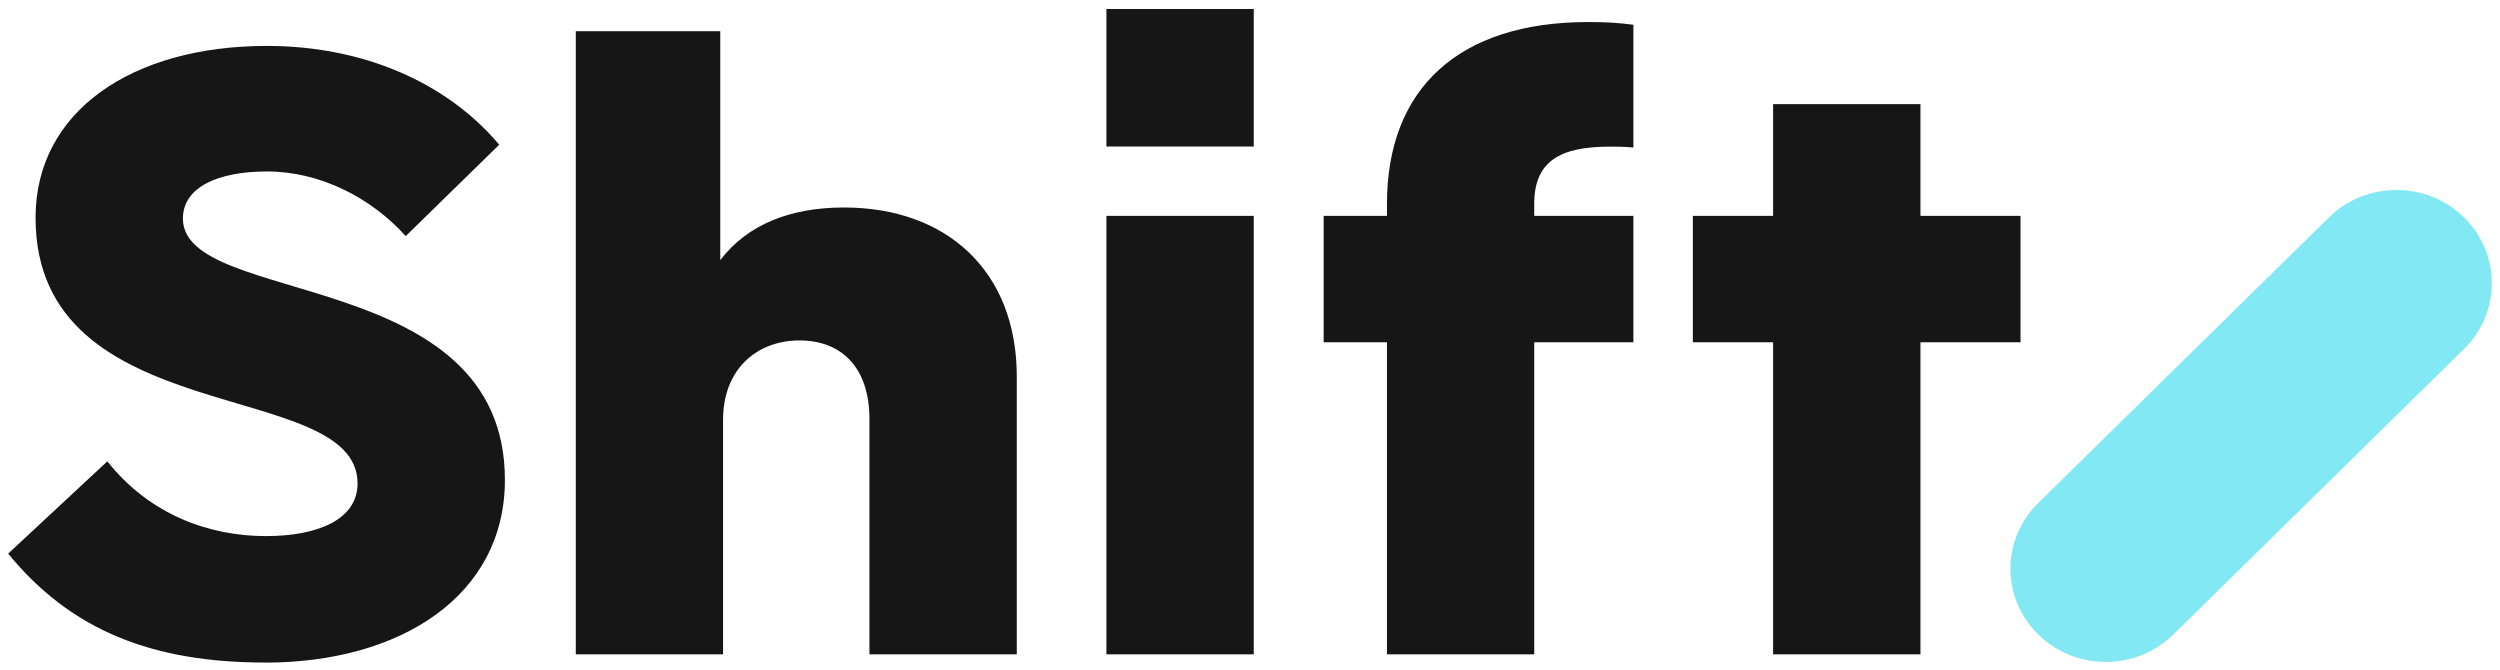
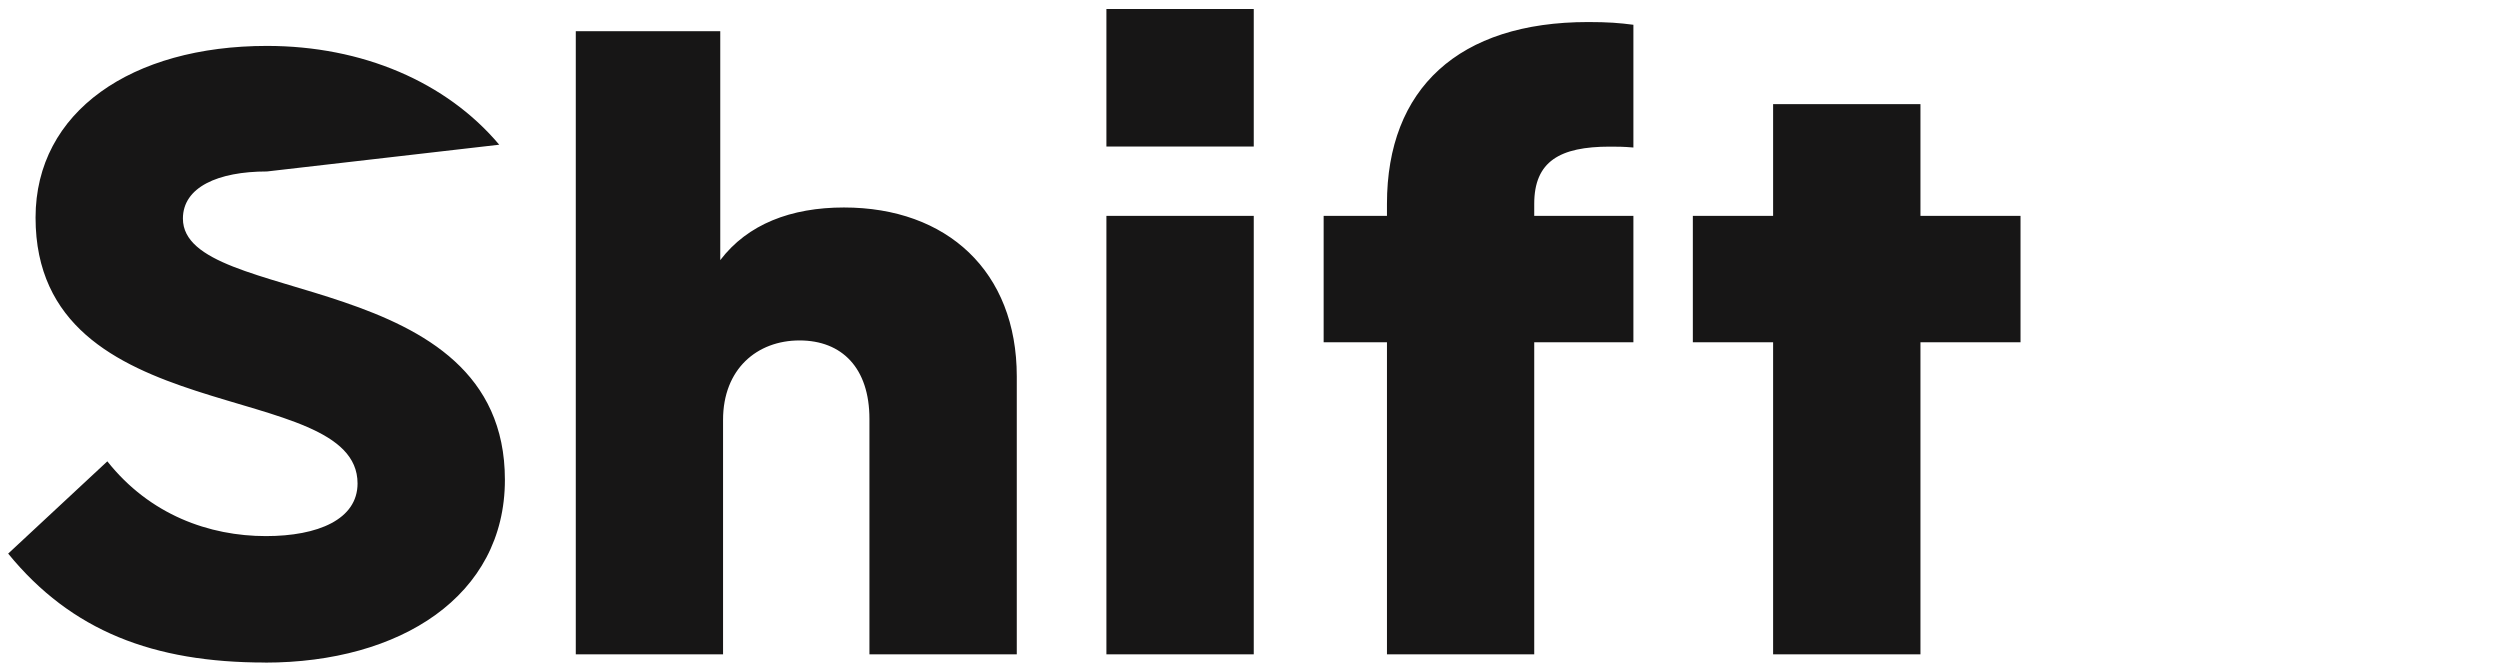
<svg xmlns="http://www.w3.org/2000/svg" width="153" height="41" viewBox="0 0 153 41" fill="none">
-   <path d="M124.738 30.782C122.463 33.015 122.473 36.626 124.758 38.849C127.043 41.073 130.736 41.063 133.011 38.83L150.8 21.356C153.075 19.122 153.065 15.512 150.78 13.288C148.495 11.064 144.802 11.074 142.527 13.308L124.738 30.782Z" fill="#82E9F4" />
-   <path d="M108.514 40.045H117.532V20.948H123.656V13.21H117.532V6.371H108.514V13.21H103.602V20.948H108.514V40.045ZM84.877 40.045H93.895V20.948H99.964V13.21H93.895V12.476C93.895 9.879 95.455 8.974 98.52 8.974C98.983 8.974 99.33 8.974 99.964 9.028V1.516C99.098 1.403 98.404 1.349 97.191 1.349C89.275 1.349 84.882 5.417 84.882 12.476V13.21H81.007V20.948H84.882V40.045H84.877ZM67.712 8.969H76.73V0.552H67.712V8.969ZM67.712 40.045H76.73V13.21H67.712V40.045ZM35.233 40.045H44.251V25.695C44.251 22.586 46.329 20.835 48.931 20.835C51.533 20.835 53.209 22.527 53.209 25.636V40.045H62.227V23.038C62.227 16.599 57.949 12.698 51.648 12.698C48.413 12.698 45.756 13.716 44.08 15.92V1.91H35.238V40.045H35.233ZM16.221 40.552C24.484 40.552 30.9 36.483 30.9 29.365C30.9 16.259 11.194 18.798 11.194 13.377C11.194 11.458 13.332 10.494 16.337 10.494C19.573 10.494 22.692 12.078 24.831 14.449L30.553 8.856C27.317 5.014 22.174 2.81 16.337 2.81C8.074 2.81 2.176 6.819 2.176 13.318C2.176 26.482 21.882 23.034 21.882 29.586C21.882 31.79 19.457 32.809 16.276 32.809C12.809 32.809 9.166 31.51 6.569 28.233L0.5 33.881C4.375 38.628 9.402 40.547 16.221 40.547" fill="#171616" />
+   <path d="M108.514 40.045H117.532V20.948H123.656V13.21H117.532V6.371H108.514V13.21H103.602V20.948H108.514V40.045ZM84.877 40.045H93.895V20.948H99.964V13.21H93.895V12.476C93.895 9.879 95.455 8.974 98.52 8.974C98.983 8.974 99.33 8.974 99.964 9.028V1.516C99.098 1.403 98.404 1.349 97.191 1.349C89.275 1.349 84.882 5.417 84.882 12.476V13.21H81.007V20.948H84.882V40.045H84.877ZM67.712 8.969H76.73V0.552H67.712V8.969ZM67.712 40.045H76.73V13.21H67.712V40.045ZM35.233 40.045H44.251V25.695C44.251 22.586 46.329 20.835 48.931 20.835C51.533 20.835 53.209 22.527 53.209 25.636V40.045H62.227V23.038C62.227 16.599 57.949 12.698 51.648 12.698C48.413 12.698 45.756 13.716 44.08 15.92V1.91H35.238V40.045H35.233ZM16.221 40.552C24.484 40.552 30.9 36.483 30.9 29.365C30.9 16.259 11.194 18.798 11.194 13.377C11.194 11.458 13.332 10.494 16.337 10.494L30.553 8.856C27.317 5.014 22.174 2.81 16.337 2.81C8.074 2.81 2.176 6.819 2.176 13.318C2.176 26.482 21.882 23.034 21.882 29.586C21.882 31.79 19.457 32.809 16.276 32.809C12.809 32.809 9.166 31.51 6.569 28.233L0.5 33.881C4.375 38.628 9.402 40.547 16.221 40.547" fill="#171616" />
</svg>